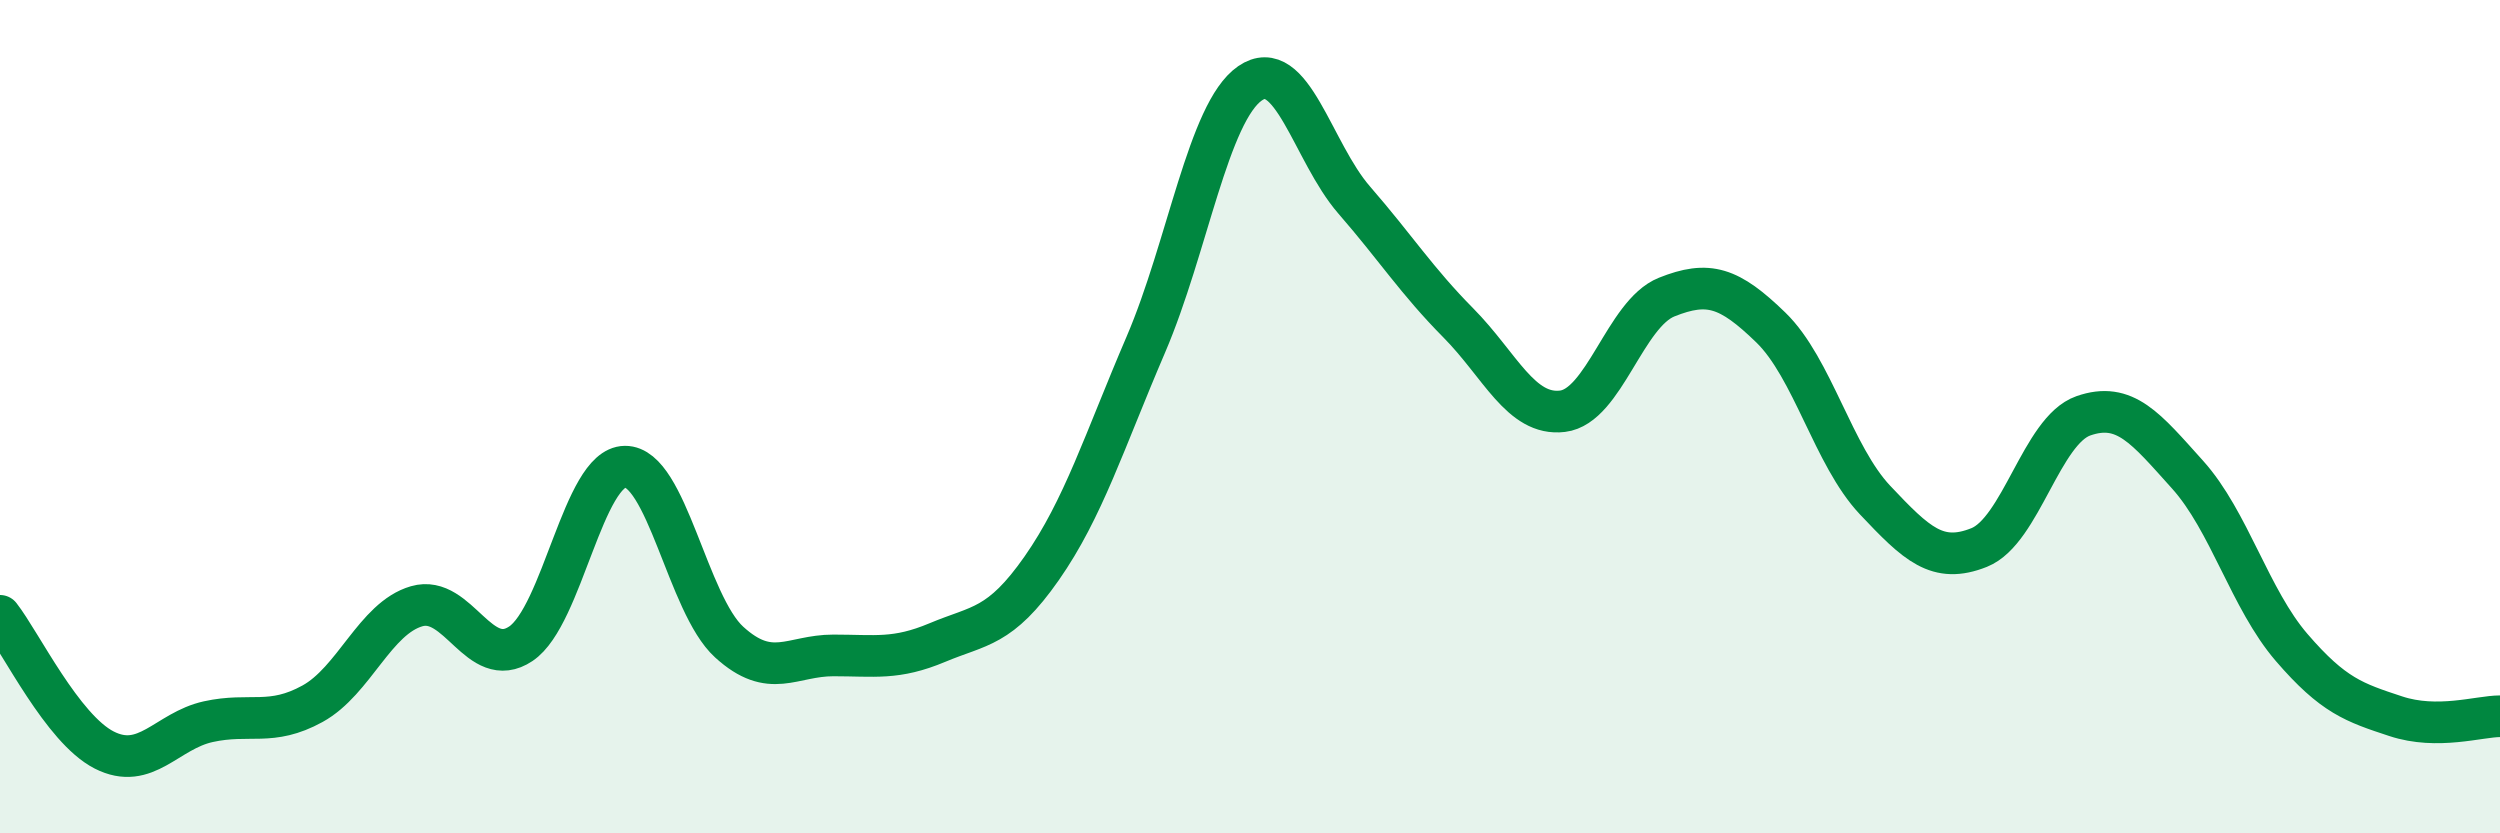
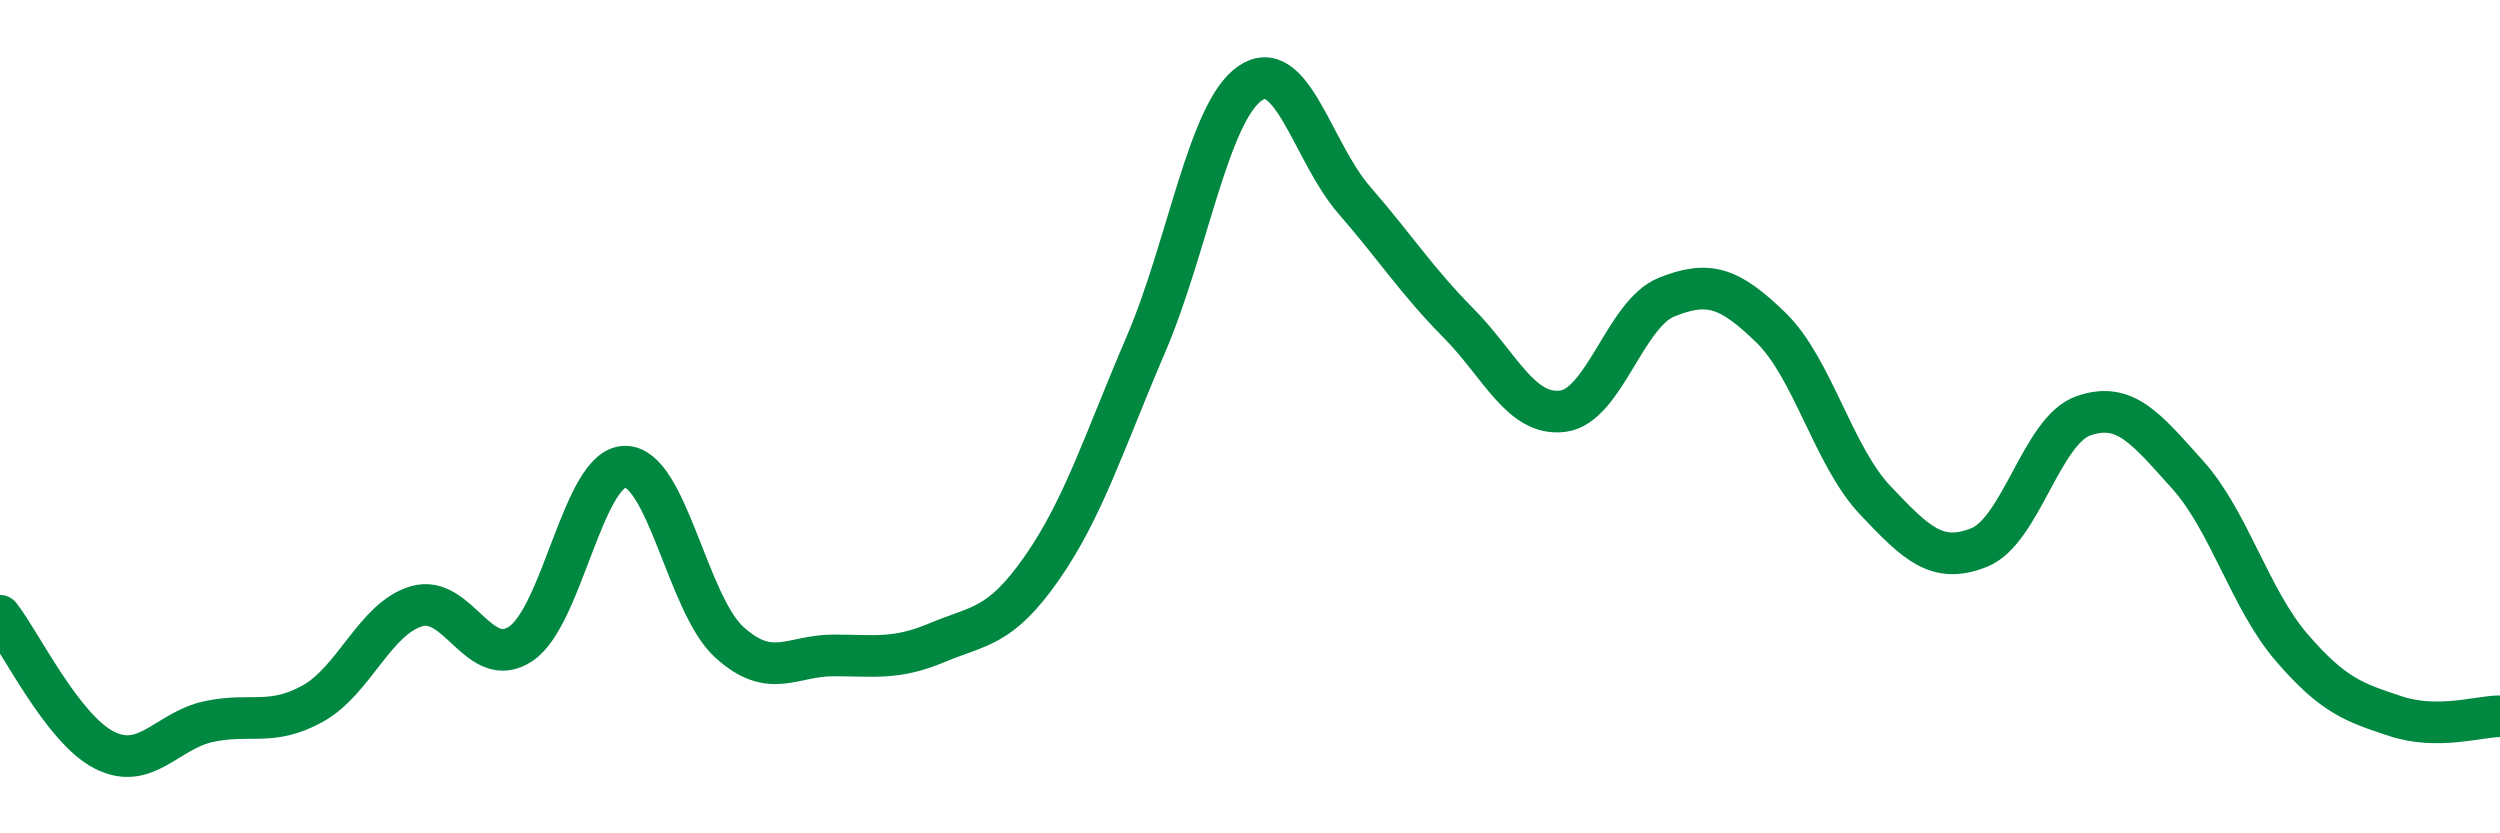
<svg xmlns="http://www.w3.org/2000/svg" width="60" height="20" viewBox="0 0 60 20">
-   <path d="M 0,14.78 C 0.5,15.42 1.5,17.49 2.5,18 C 3.5,18.51 4,17.54 5,17.32 C 6,17.1 6.5,17.44 7.5,16.89 C 8.5,16.34 9,14.84 10,14.55 C 11,14.26 11.5,16.12 12.5,15.45 C 13.5,14.78 14,11.21 15,11.2 C 16,11.19 16.5,14.5 17.5,15.41 C 18.5,16.32 19,15.73 20,15.73 C 21,15.73 21.5,15.84 22.5,15.42 C 23.5,15 24,15.07 25,13.64 C 26,12.21 26.5,10.6 27.5,8.27 C 28.5,5.94 29,2.69 30,2 C 31,1.31 31.5,3.65 32.5,4.8 C 33.5,5.95 34,6.74 35,7.75 C 36,8.76 36.5,9.99 37.5,9.87 C 38.5,9.75 39,7.53 40,7.13 C 41,6.73 41.5,6.89 42.5,7.86 C 43.5,8.83 44,10.94 45,12 C 46,13.06 46.5,13.54 47.5,13.14 C 48.5,12.74 49,10.33 50,9.98 C 51,9.63 51.5,10.28 52.5,11.39 C 53.5,12.5 54,14.38 55,15.54 C 56,16.7 56.5,16.86 57.5,17.19 C 58.5,17.52 59.5,17.19 60,17.19L60 20L0 20Z" fill="#008740" opacity="0.1" stroke-linecap="round" stroke-linejoin="round" />
  <path d="M 0,14.78 C 0.5,15.42 1.5,17.49 2.5,18 C 3.5,18.51 4,17.54 5,17.32 C 6,17.1 6.5,17.44 7.5,16.89 C 8.5,16.34 9,14.84 10,14.55 C 11,14.26 11.5,16.12 12.5,15.45 C 13.5,14.78 14,11.21 15,11.2 C 16,11.19 16.5,14.5 17.5,15.41 C 18.5,16.32 19,15.73 20,15.73 C 21,15.73 21.5,15.84 22.5,15.42 C 23.5,15 24,15.07 25,13.64 C 26,12.21 26.5,10.6 27.5,8.27 C 28.5,5.94 29,2.69 30,2 C 31,1.31 31.5,3.65 32.5,4.8 C 33.5,5.95 34,6.74 35,7.75 C 36,8.76 36.5,9.99 37.5,9.87 C 38.5,9.75 39,7.53 40,7.13 C 41,6.73 41.5,6.89 42.5,7.86 C 43.5,8.83 44,10.94 45,12 C 46,13.06 46.5,13.54 47.5,13.14 C 48.5,12.74 49,10.33 50,9.98 C 51,9.63 51.5,10.28 52.5,11.39 C 53.5,12.5 54,14.38 55,15.54 C 56,16.7 56.5,16.86 57.5,17.19 C 58.5,17.52 59.5,17.19 60,17.19" stroke="#008740" stroke-width="1" fill="none" stroke-linecap="round" stroke-linejoin="round" />
</svg>